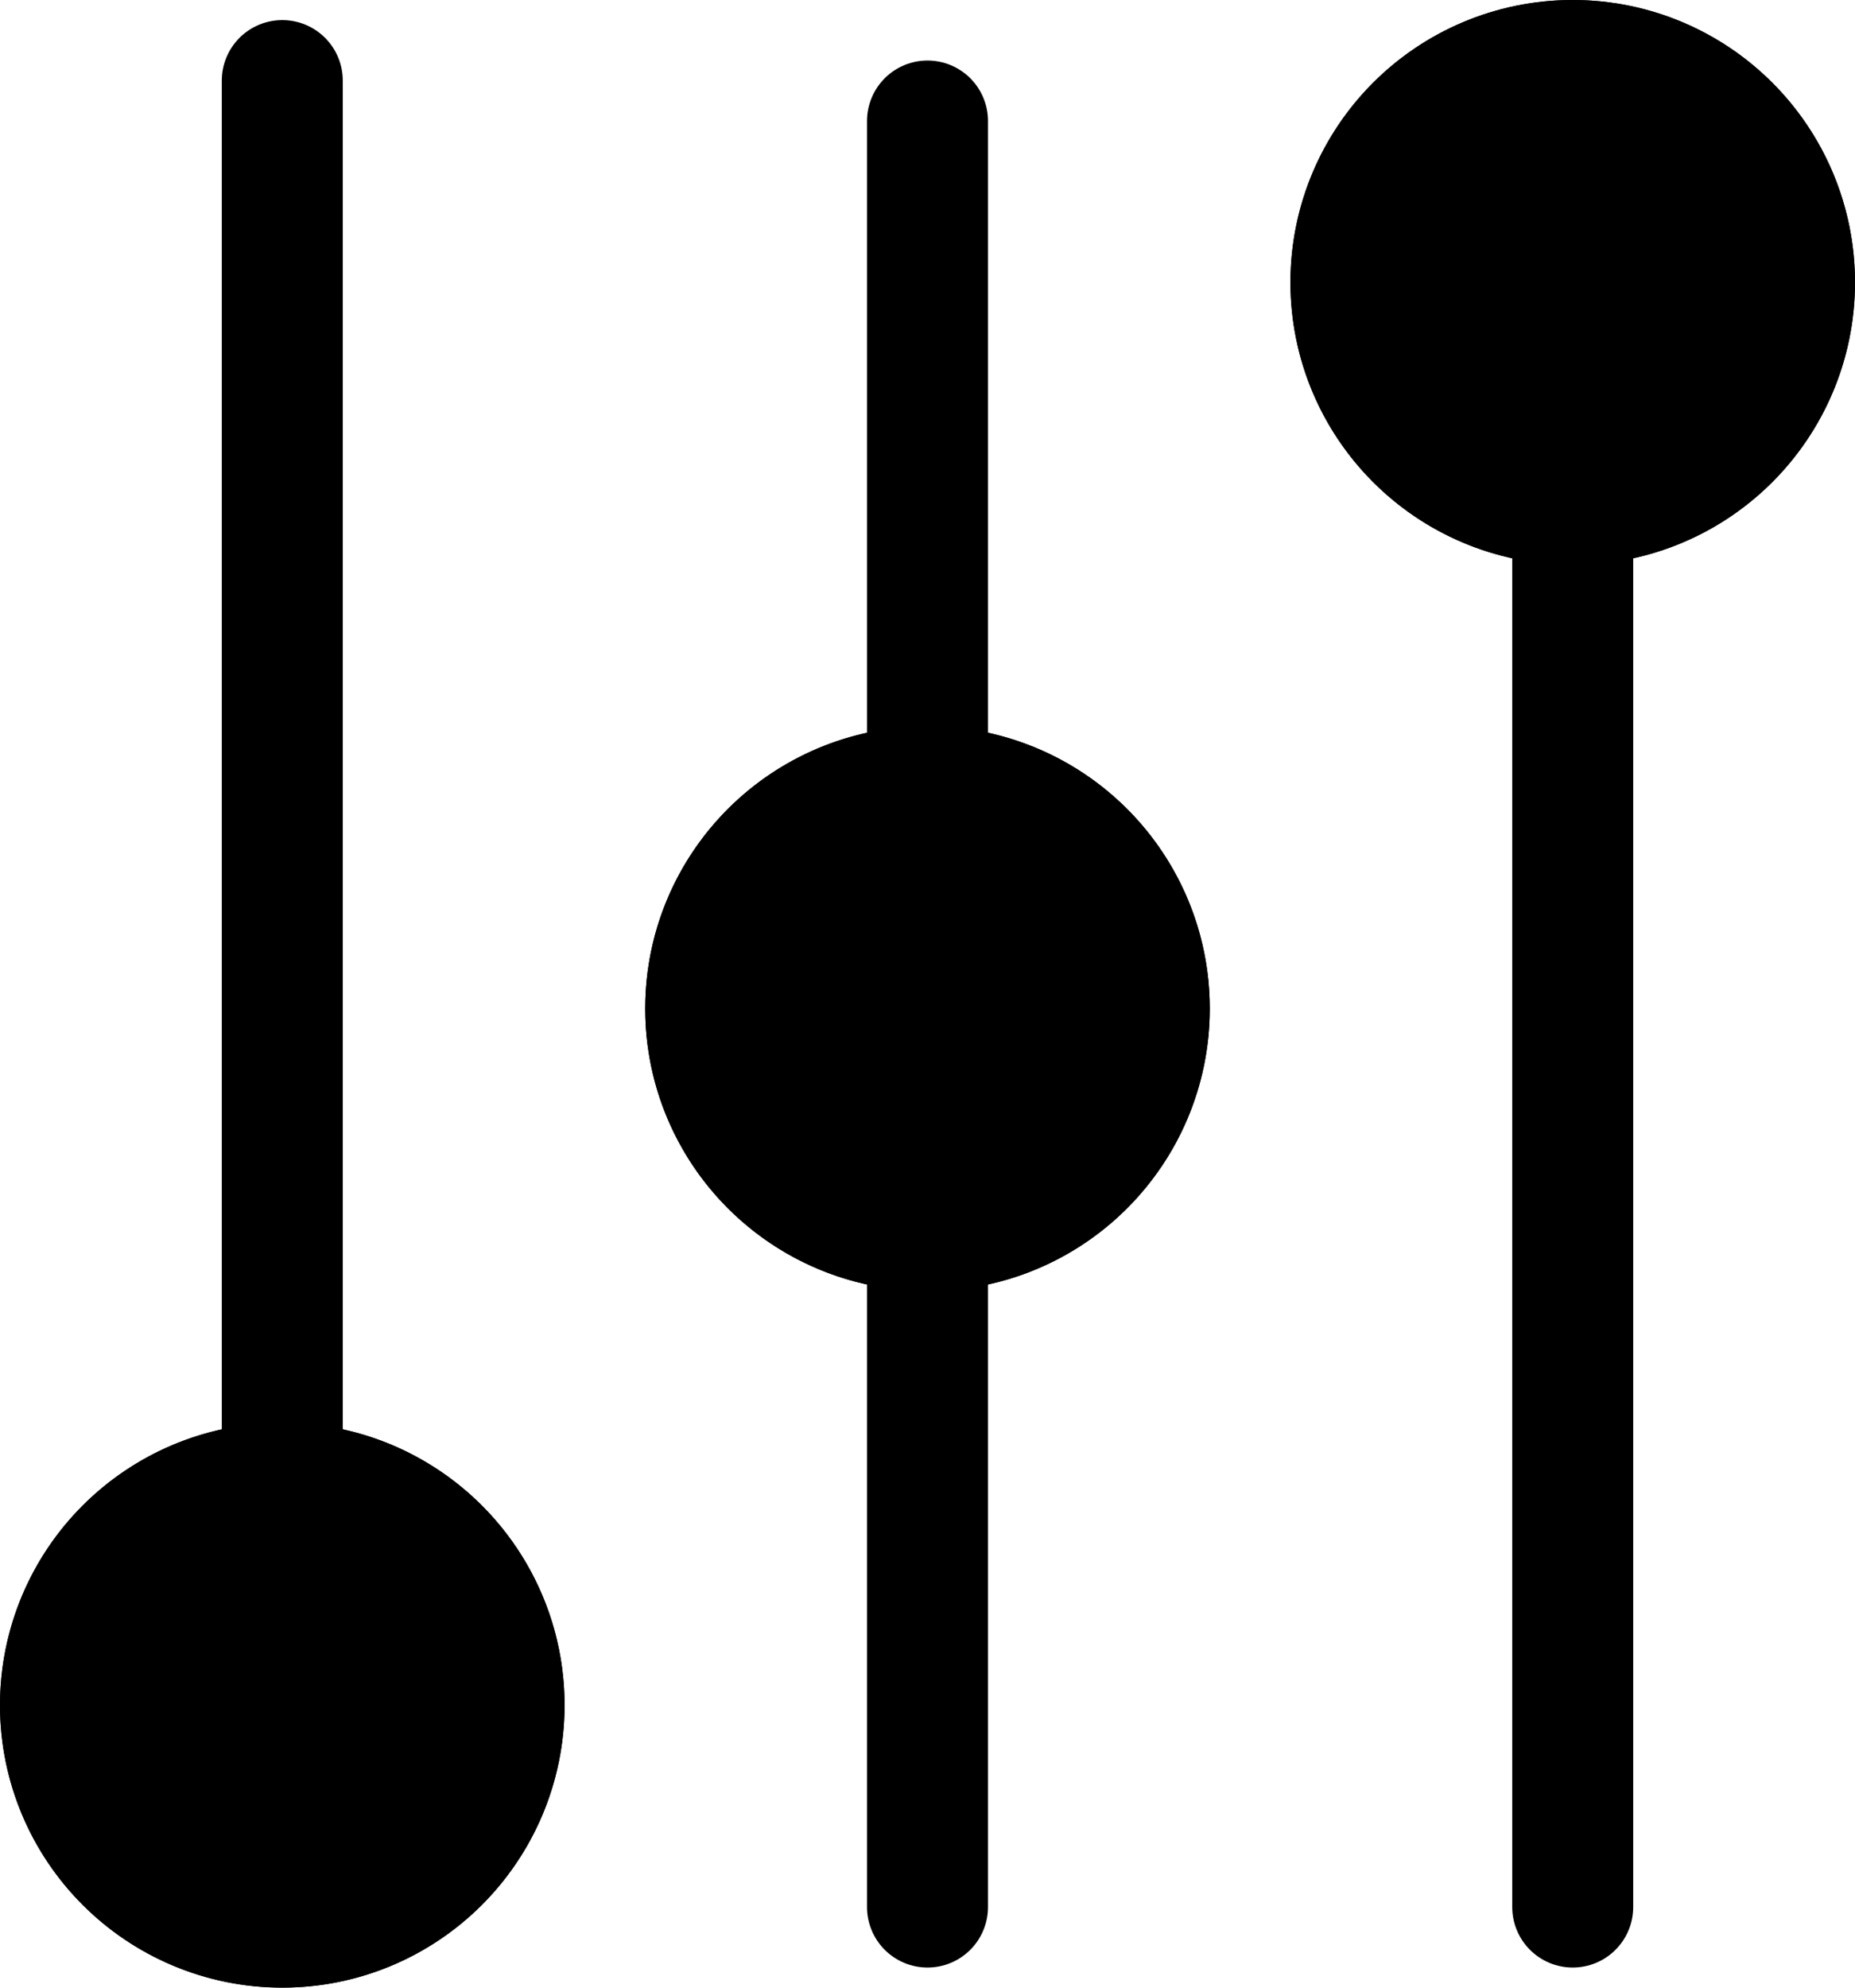
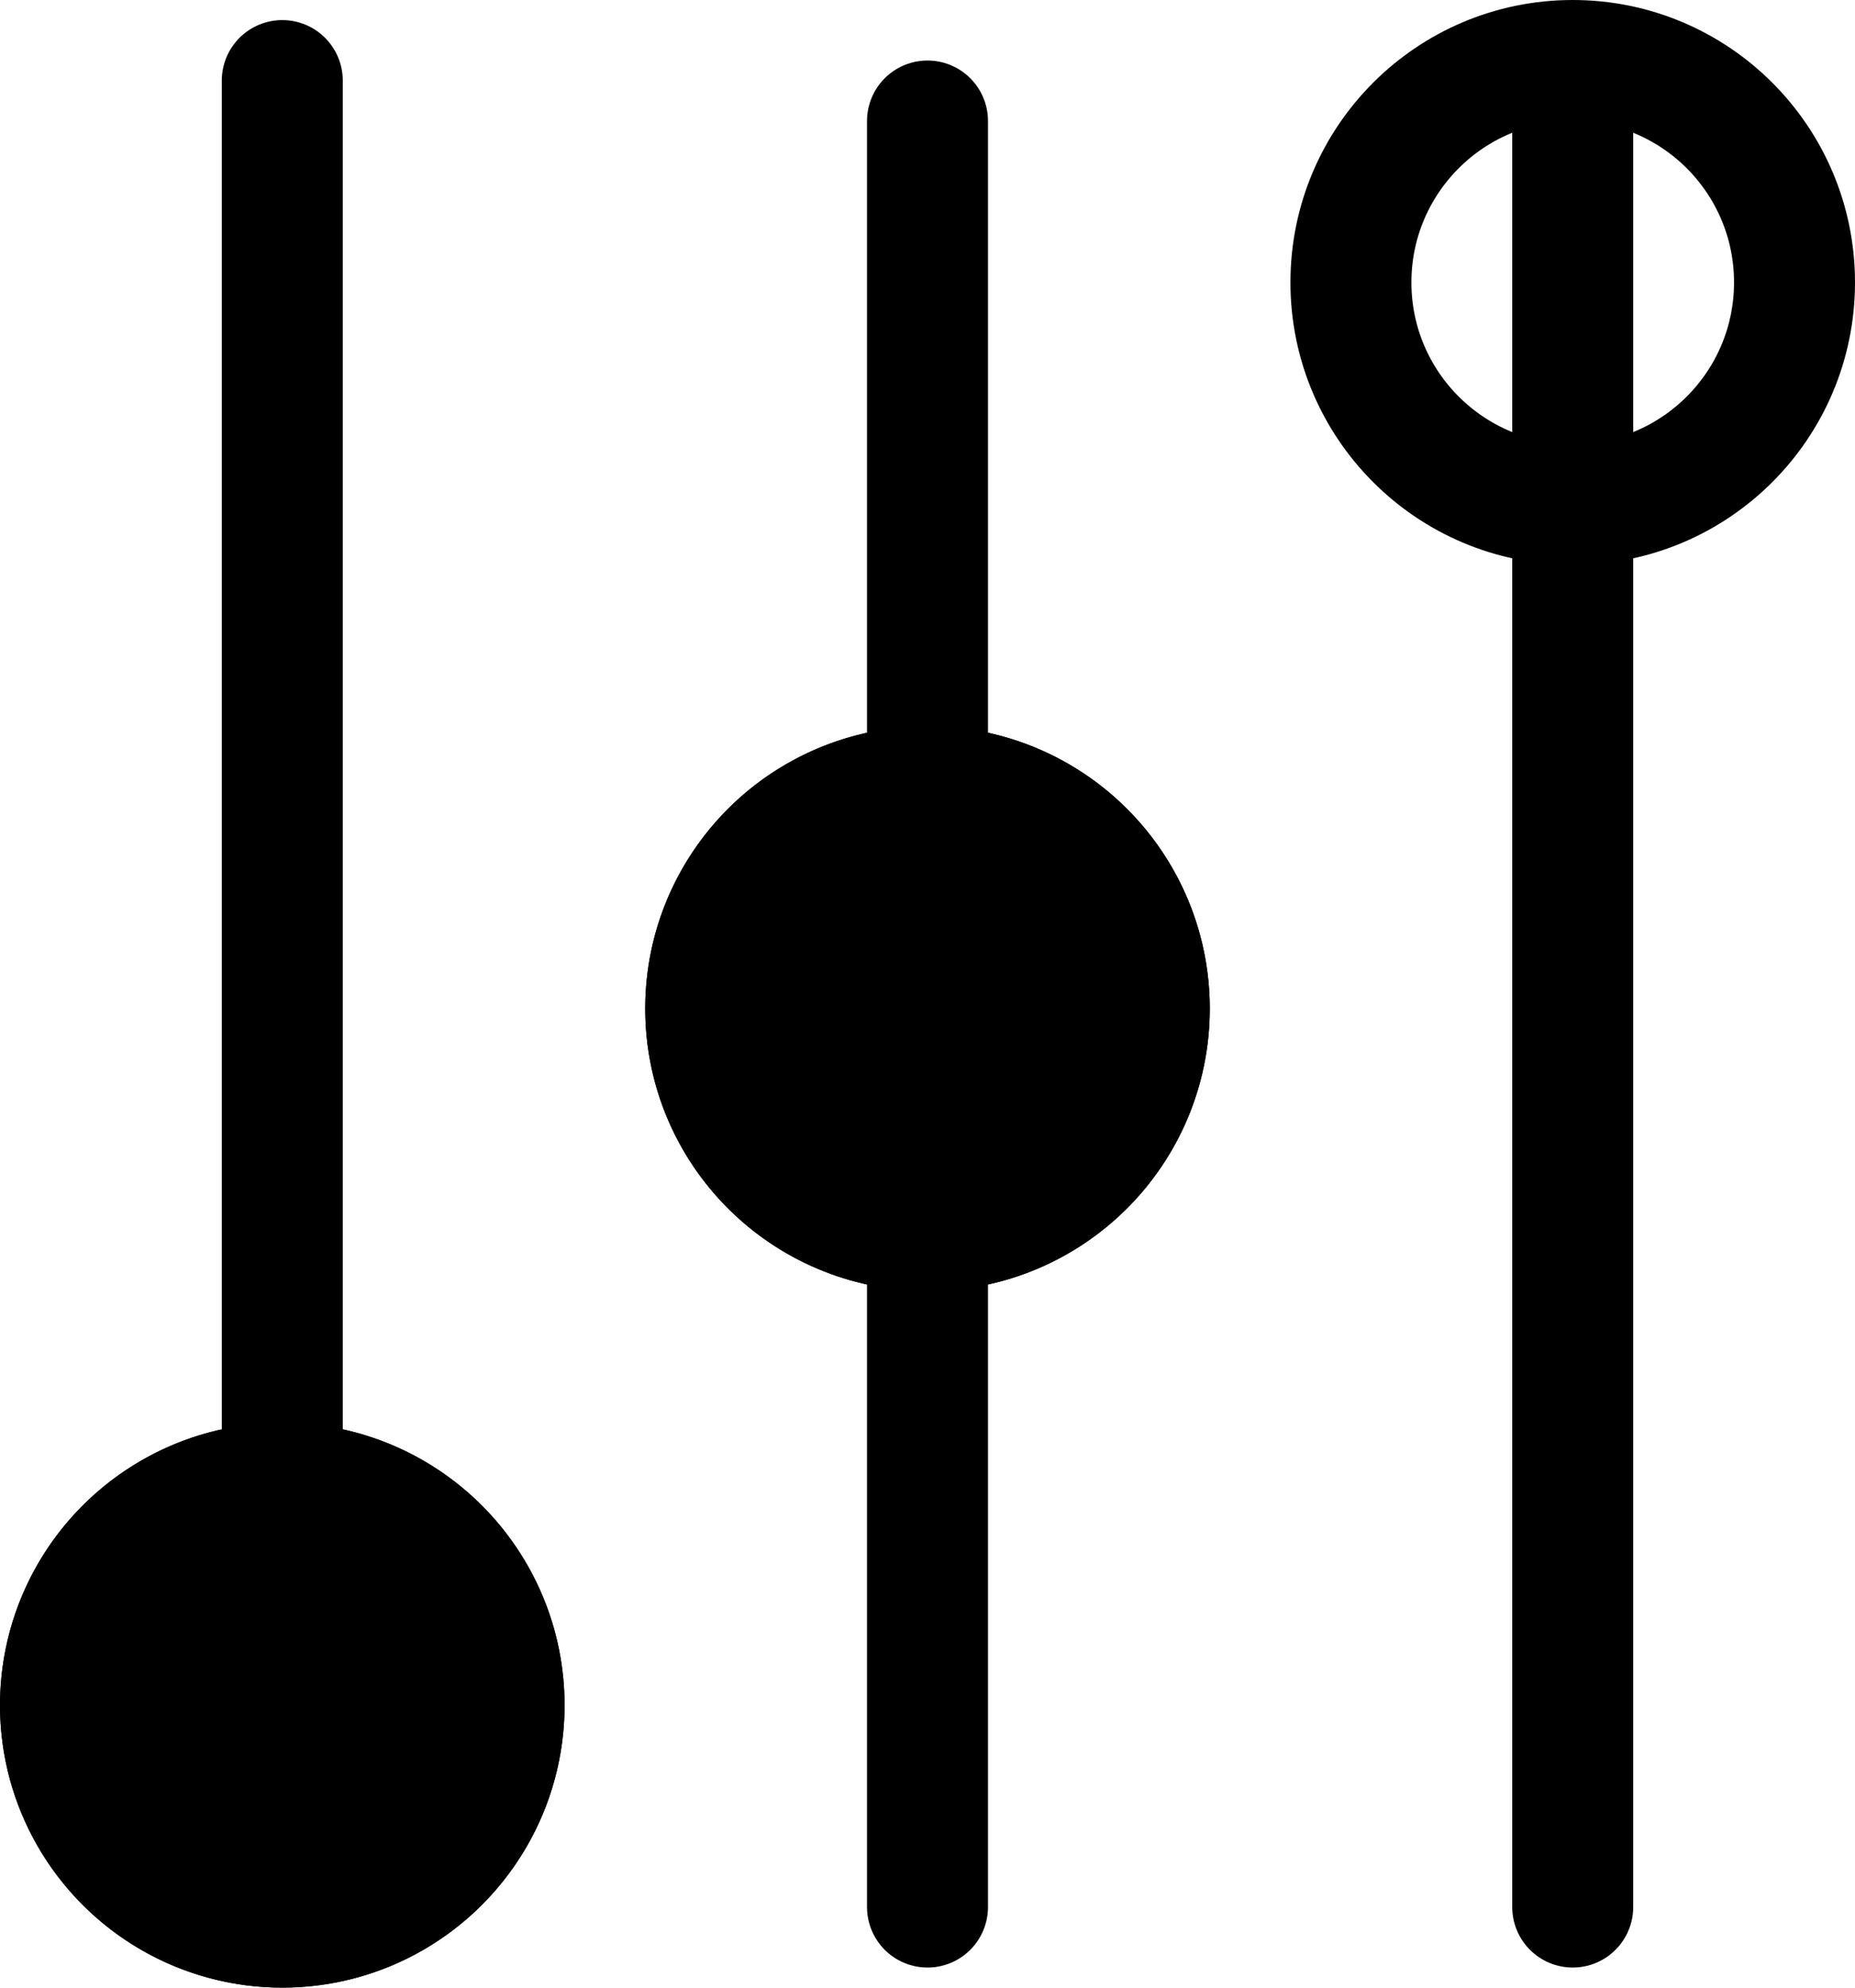
<svg xmlns="http://www.w3.org/2000/svg" width="23" height="24.633" viewBox="0 0 23 24.633">
  <g id="Group_38829" data-name="Group 38829" transform="translate(-153.5 -536)">
    <line id="Line_8" data-name="Line 8" y2="22.134" transform="translate(173 537.5)" fill="none" stroke="#000" stroke-linecap="round" stroke-width="1.5" />
    <line id="Line_9" data-name="Line 9" y2="22.134" transform="translate(157 559.133) rotate(180)" fill="none" stroke="#000" stroke-linecap="round" stroke-width="1.5" />
    <line id="Line_10" data-name="Line 10" y2="22.134" transform="translate(165 537.5)" fill="none" stroke="#000" stroke-linecap="round" stroke-width="1.5" />
    <g id="Ellipse_1" data-name="Ellipse 1" transform="translate(169.5 536)" stroke="#000" stroke-width="1.5">
-       <circle cx="3.5" cy="3.5" r="3.5" stroke="none" />
      <circle cx="3.5" cy="3.5" r="2.75" fill="none" />
    </g>
    <g id="Ellipse_2" data-name="Ellipse 2" transform="translate(160.5 560.633) rotate(180)" stroke="#000" stroke-width="1.5">
      <circle cx="3.5" cy="3.5" r="3.5" stroke="none" />
      <circle cx="3.5" cy="3.5" r="2.75" fill="none" />
    </g>
    <g id="Ellipse_3" data-name="Ellipse 3" transform="translate(161.5 545)" stroke="#000" stroke-width="1.5">
      <circle cx="3.5" cy="3.5" r="3.5" stroke="none" />
      <circle cx="3.5" cy="3.5" r="2.75" fill="none" />
    </g>
  </g>
</svg>